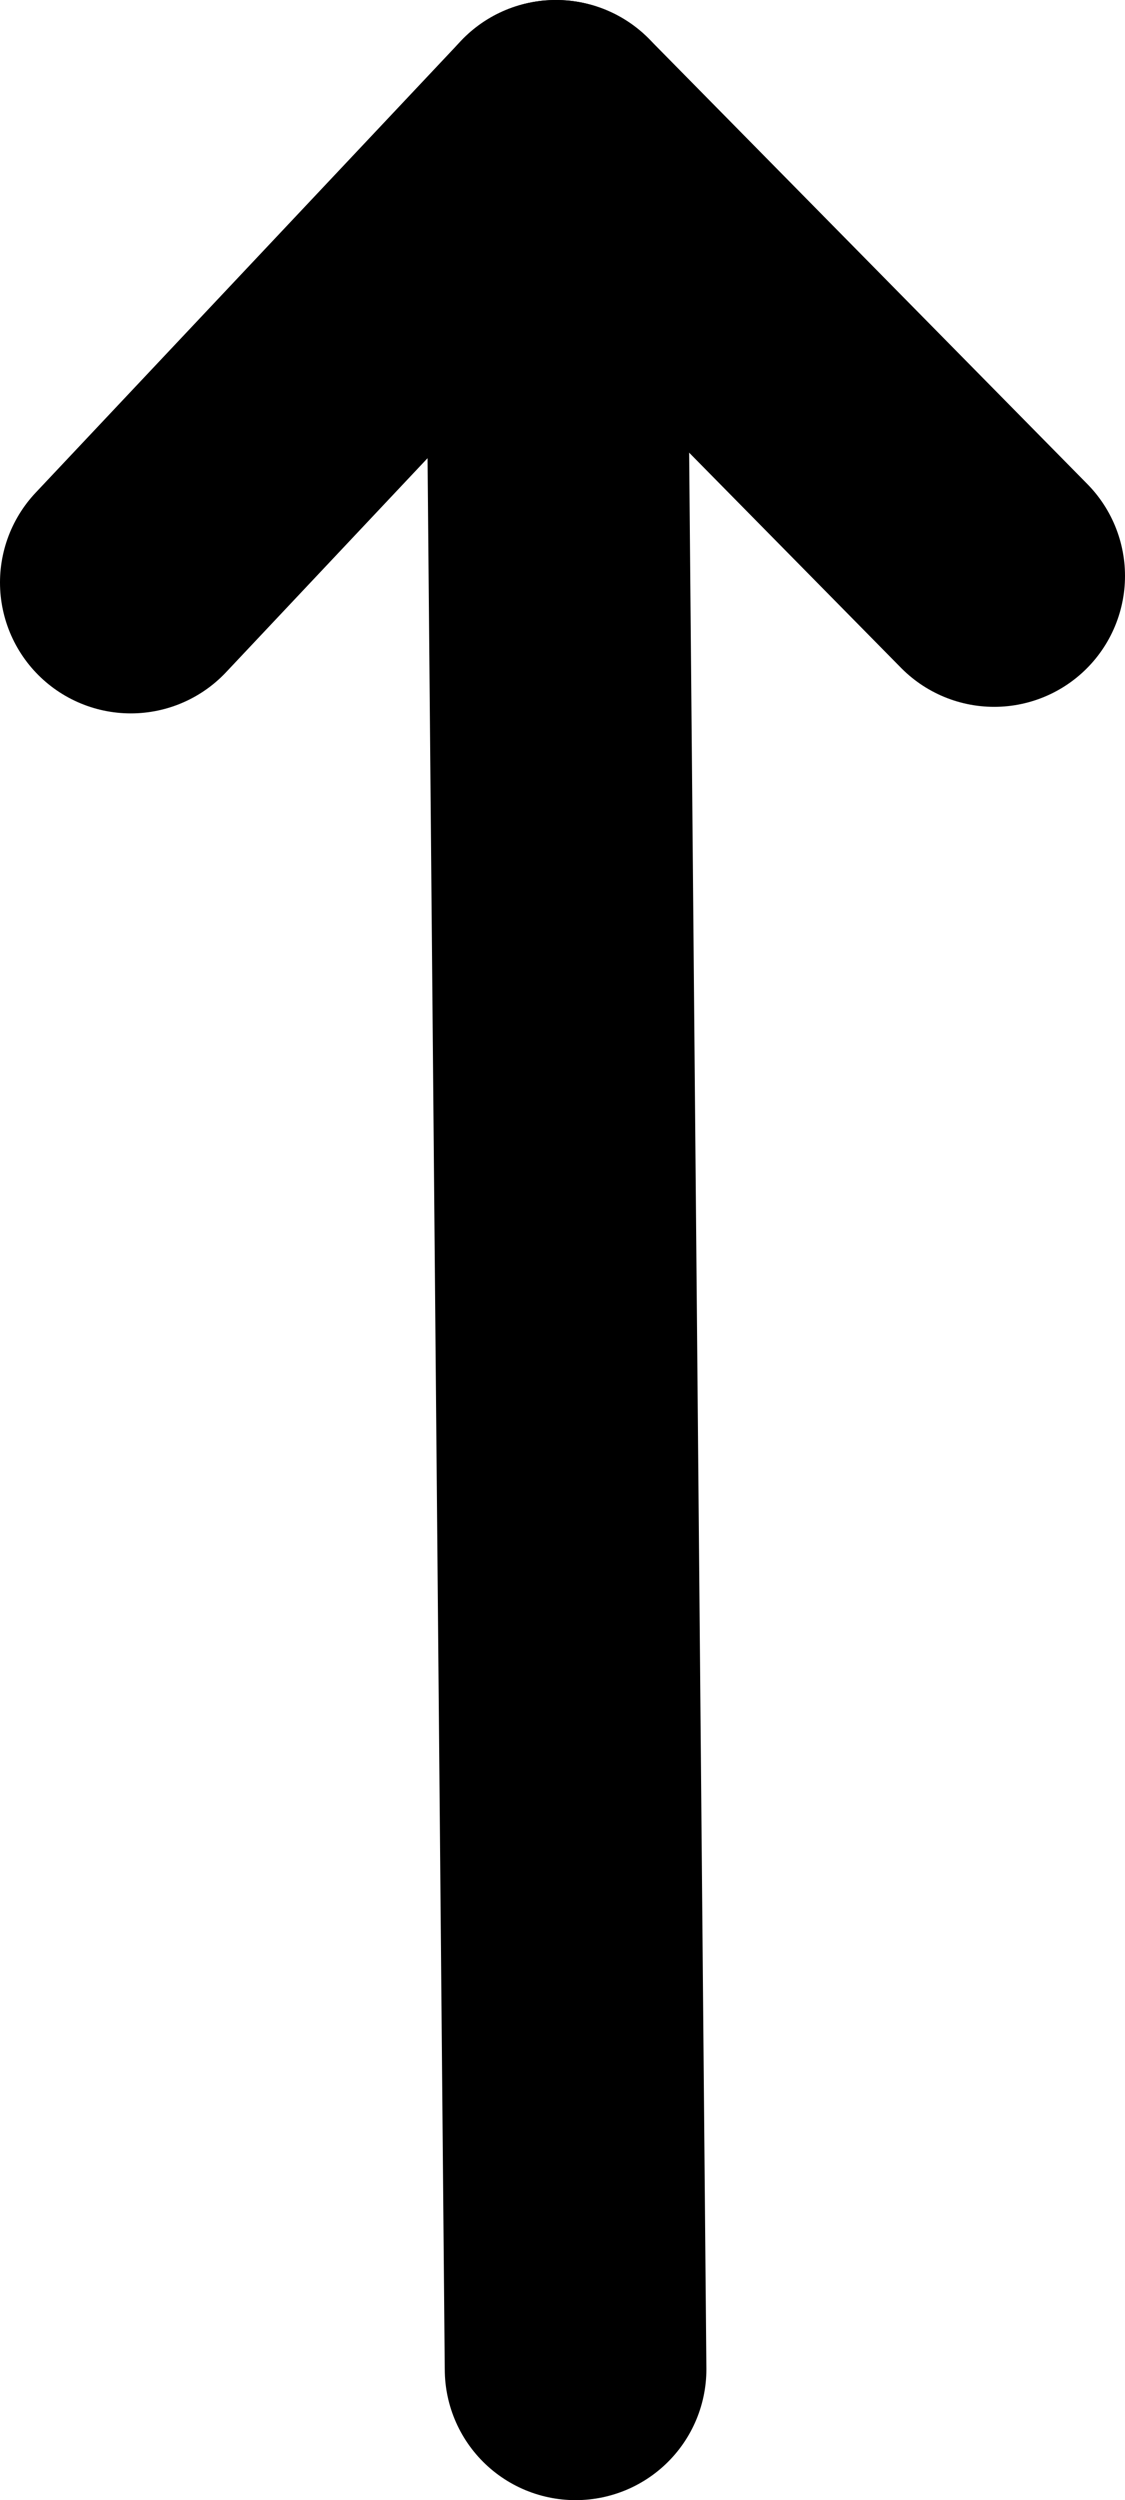
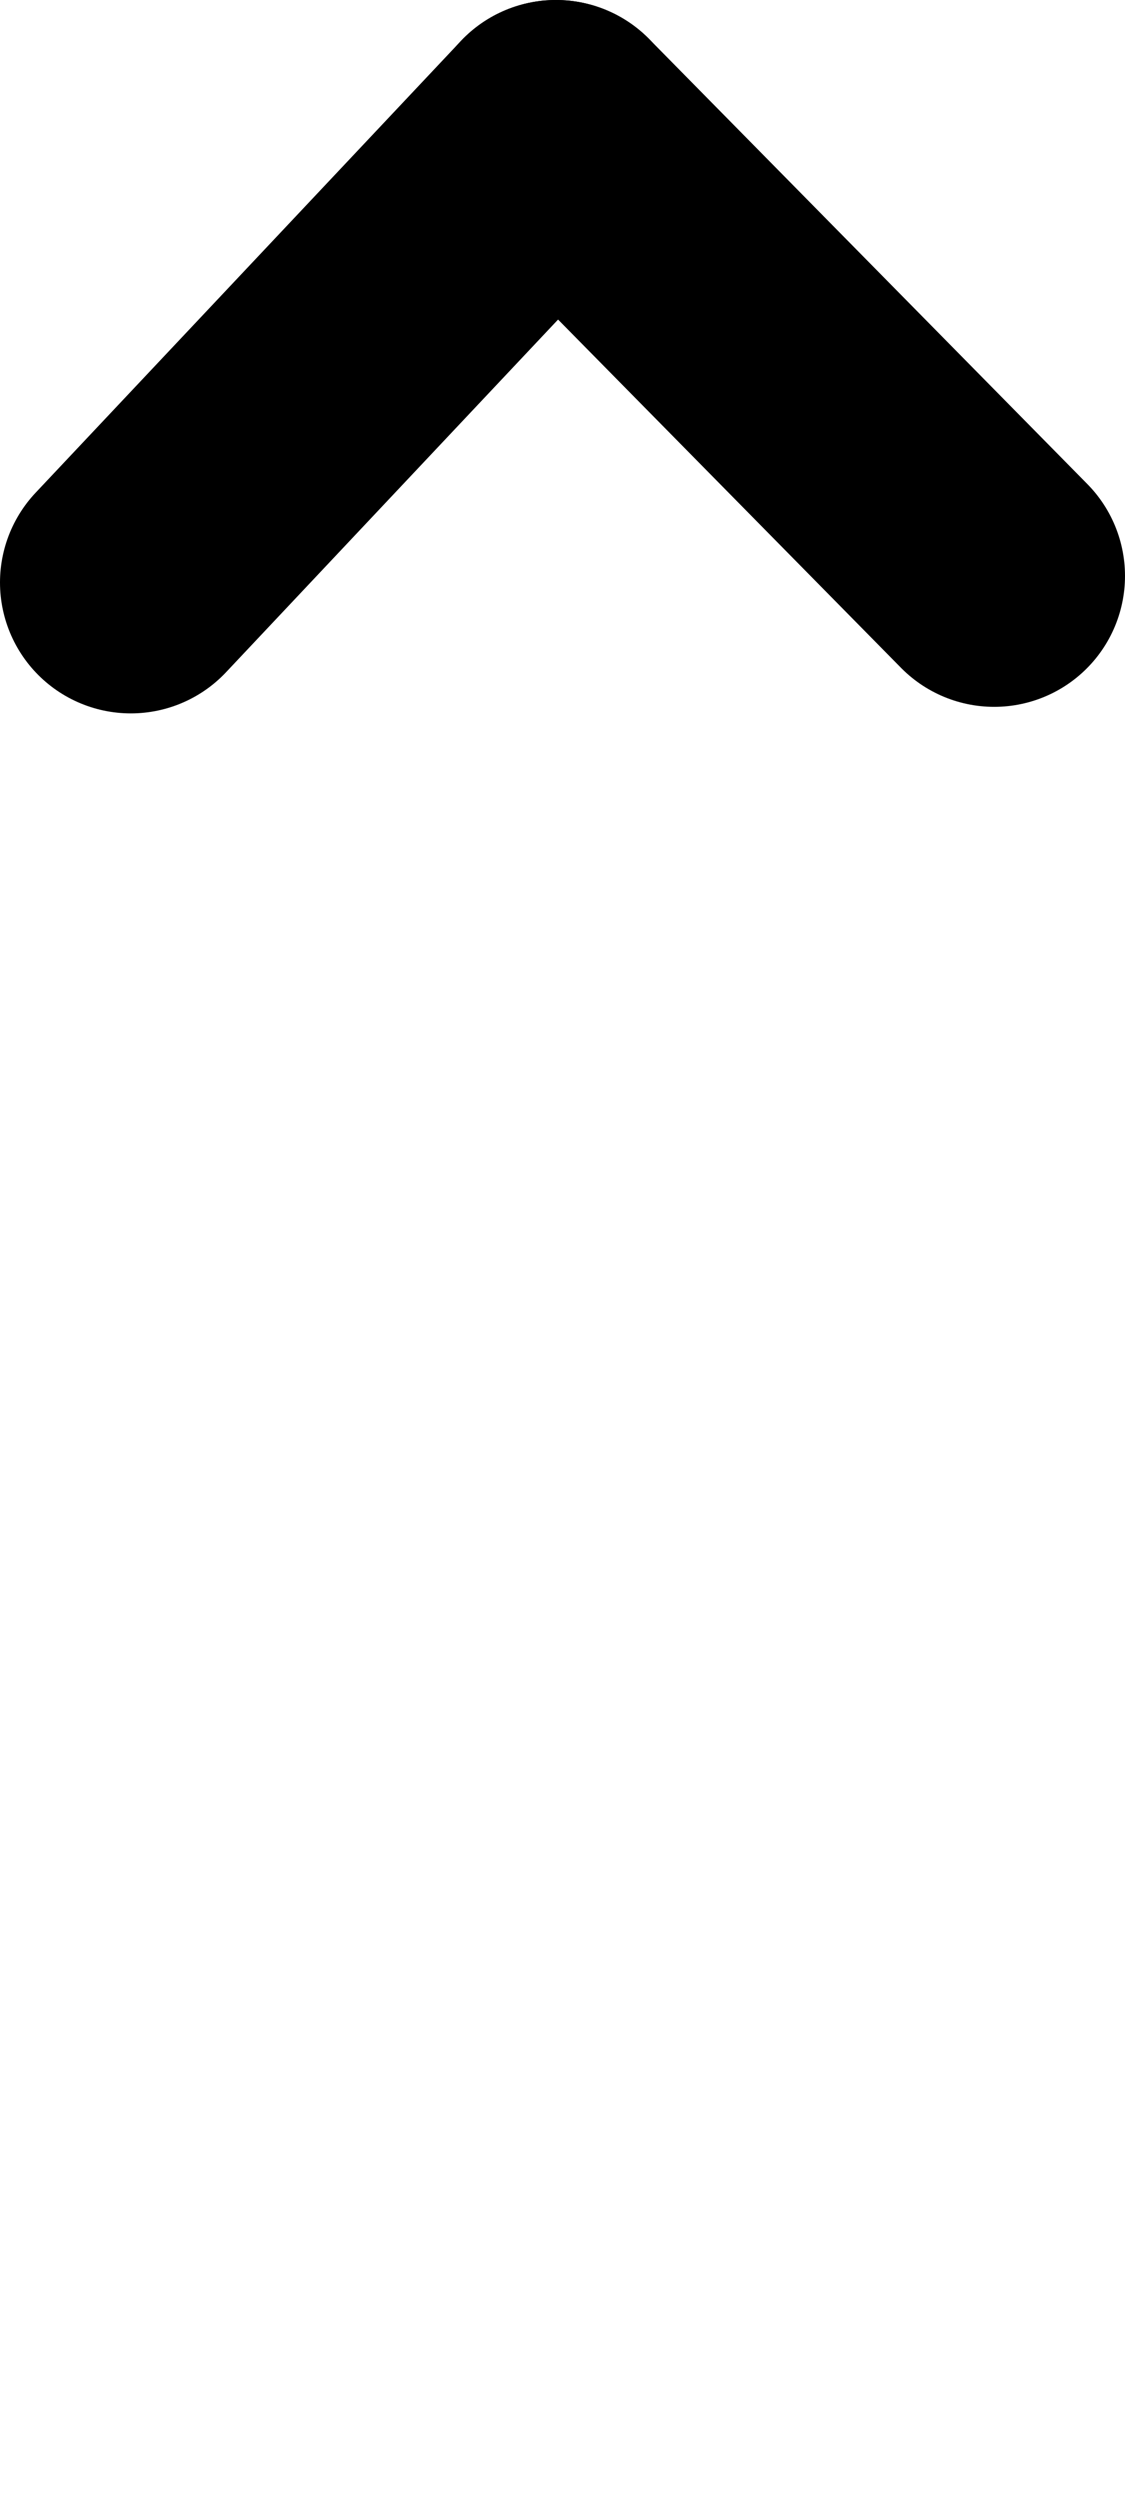
<svg xmlns="http://www.w3.org/2000/svg" version="1.0" id="arrowBlackGraphic" x="0px" y="0px" viewBox="0 0 17.2 38.2" enable-background="new 0 0 17.2 38.2" xml:space="preserve">
  <g id="arrowBlack">
    <g>
      <line fill="none" stroke="#000000" stroke-width="4" stroke-linecap="round" stroke-miterlimit="10" x1="2" y1="8.9" x2="8.5" y2="2" />
      <line fill="none" stroke="#000000" stroke-width="4" stroke-linecap="round" stroke-miterlimit="10" x1="15.2" y1="8.8" x2="8.5" y2="2" />
    </g>
-     <line fill="none" stroke="#000000" stroke-width="4" stroke-linecap="round" stroke-miterlimit="10" x1="8.8" y1="36.2" x2="8.5" y2="2.9" />
  </g>
</svg>